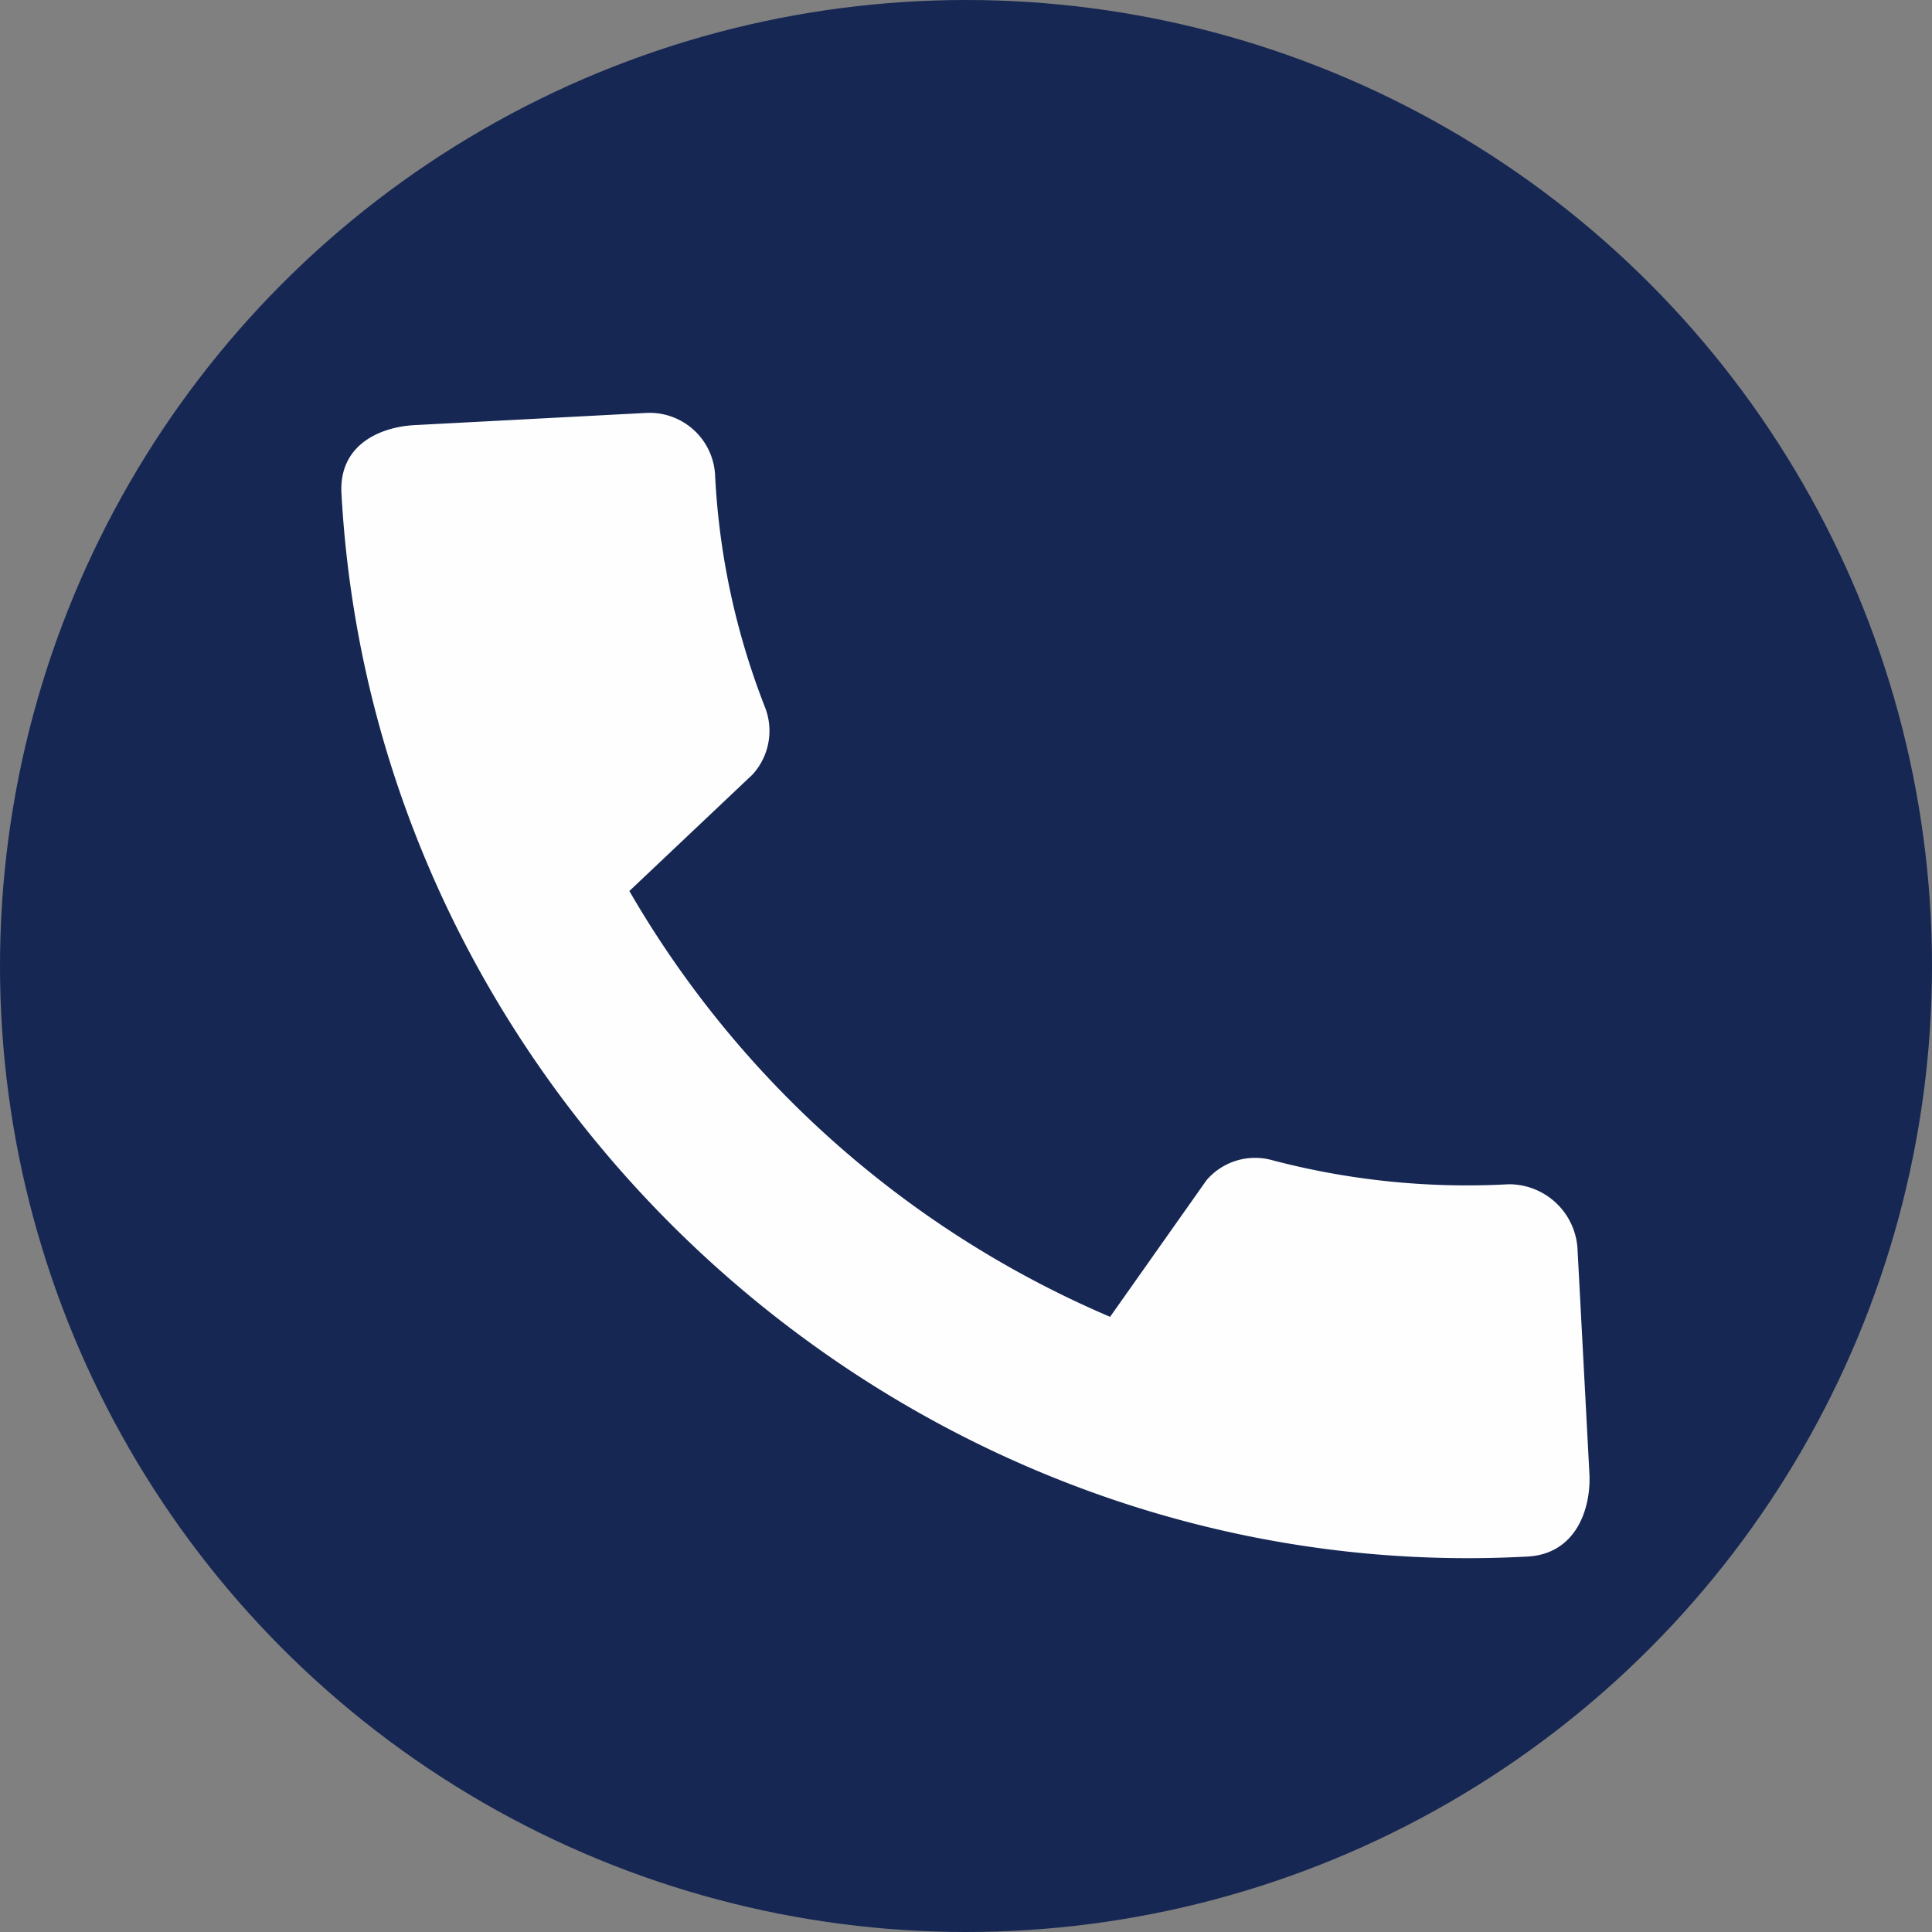
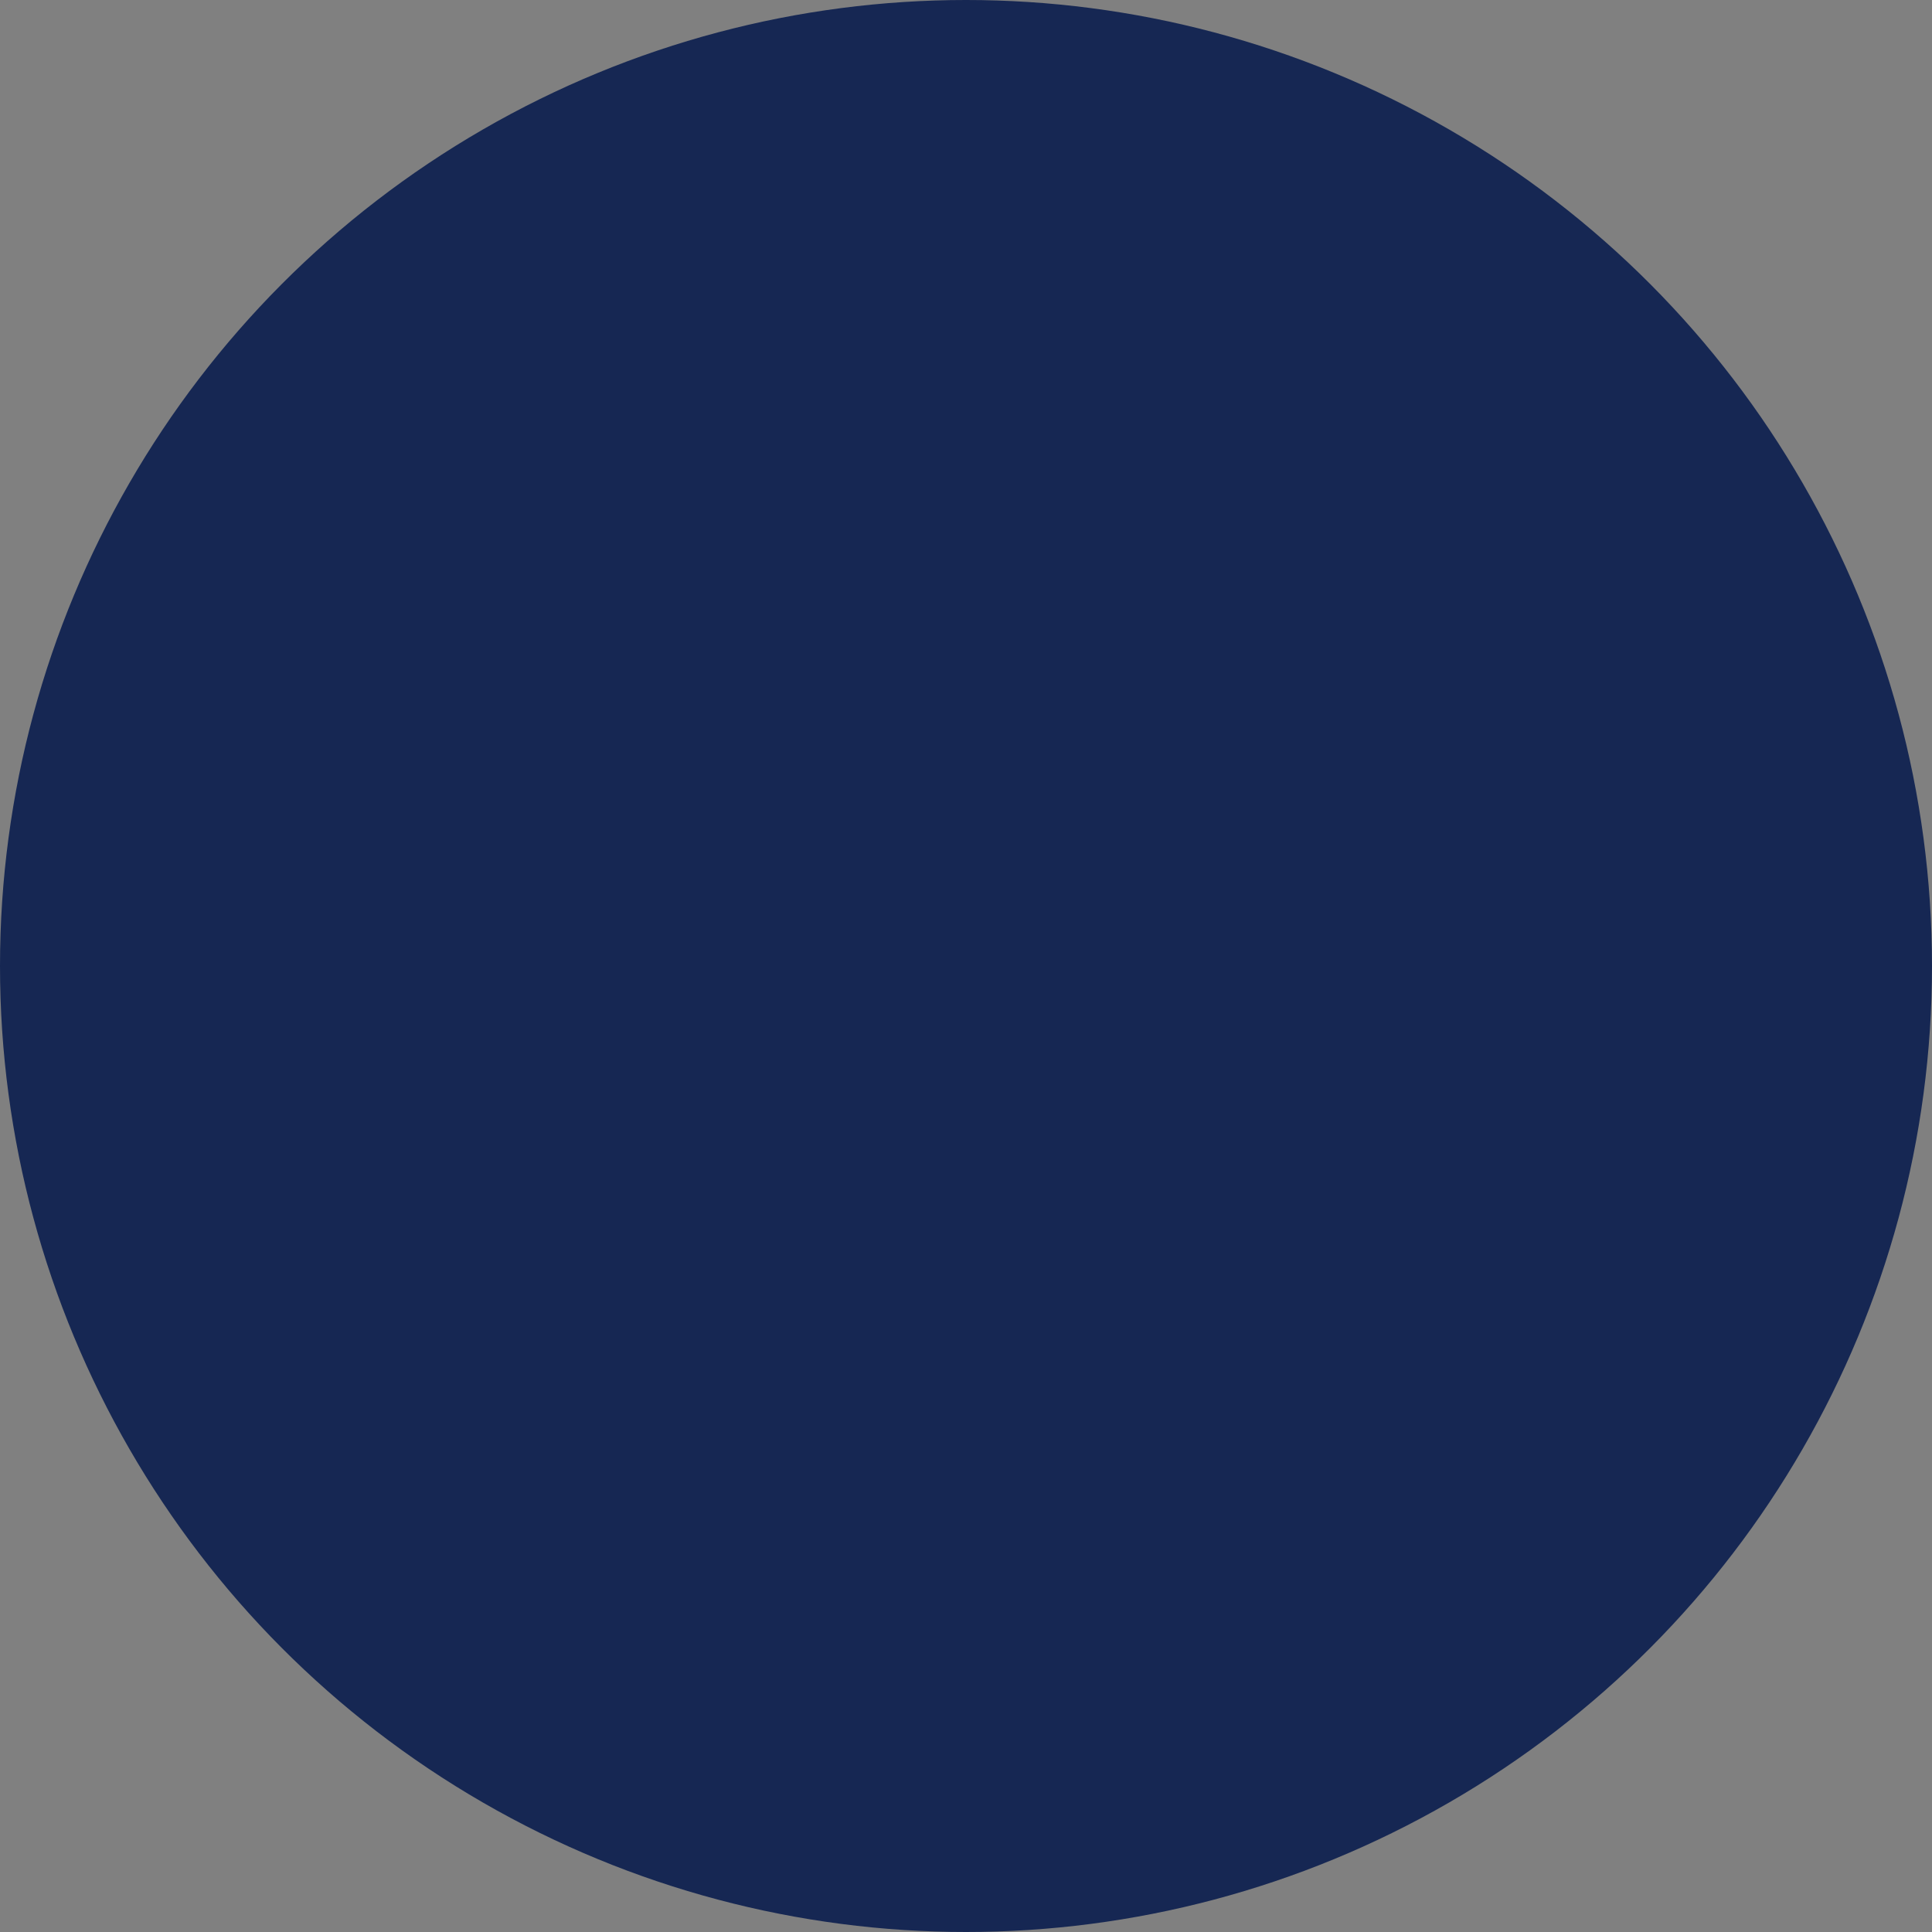
<svg xmlns="http://www.w3.org/2000/svg" id="Layer_1" data-name="Layer 1" viewBox="0 0 144.28 144.28">
  <rect x="0" y="0" width="144.28" height="144.28" fill="#808080" stroke="none" />
  <defs>
    <style>.cls-1{fill:#162753;}.cls-2{fill:#fefefe;}</style>
  </defs>
  <title>Вотс_серый_синий</title>
  <circle class="cls-1" cx="72.14" cy="72.14" r="72.14" />
  <g id="Layer_6" data-name="Layer 6">
-     <path class="cls-2" d="M112.64,88.44A57.08,57.08,0,0,1,95,86.64a4.77,4.77,0,0,0-4.9,1.5l-7.2,10.2A75.87,75.87,0,0,1,47,66.54l9.2-8.7a4.84,4.84,0,0,0,.9-5.1,54.91,54.91,0,0,1-3.7-17.3,4.9,4.9,0,0,0-5.2-4.6l-17.1.9c-2.6.1-5.8,1.4-5.6,5.1,2.5,45.9,42.8,81.9,88.6,79.4,3.5-.2,4.7-3.4,4.6-6.1l-.9-17A5.13,5.13,0,0,0,112.64,88.44Z" />
-   </g>
+     </g>
</svg>